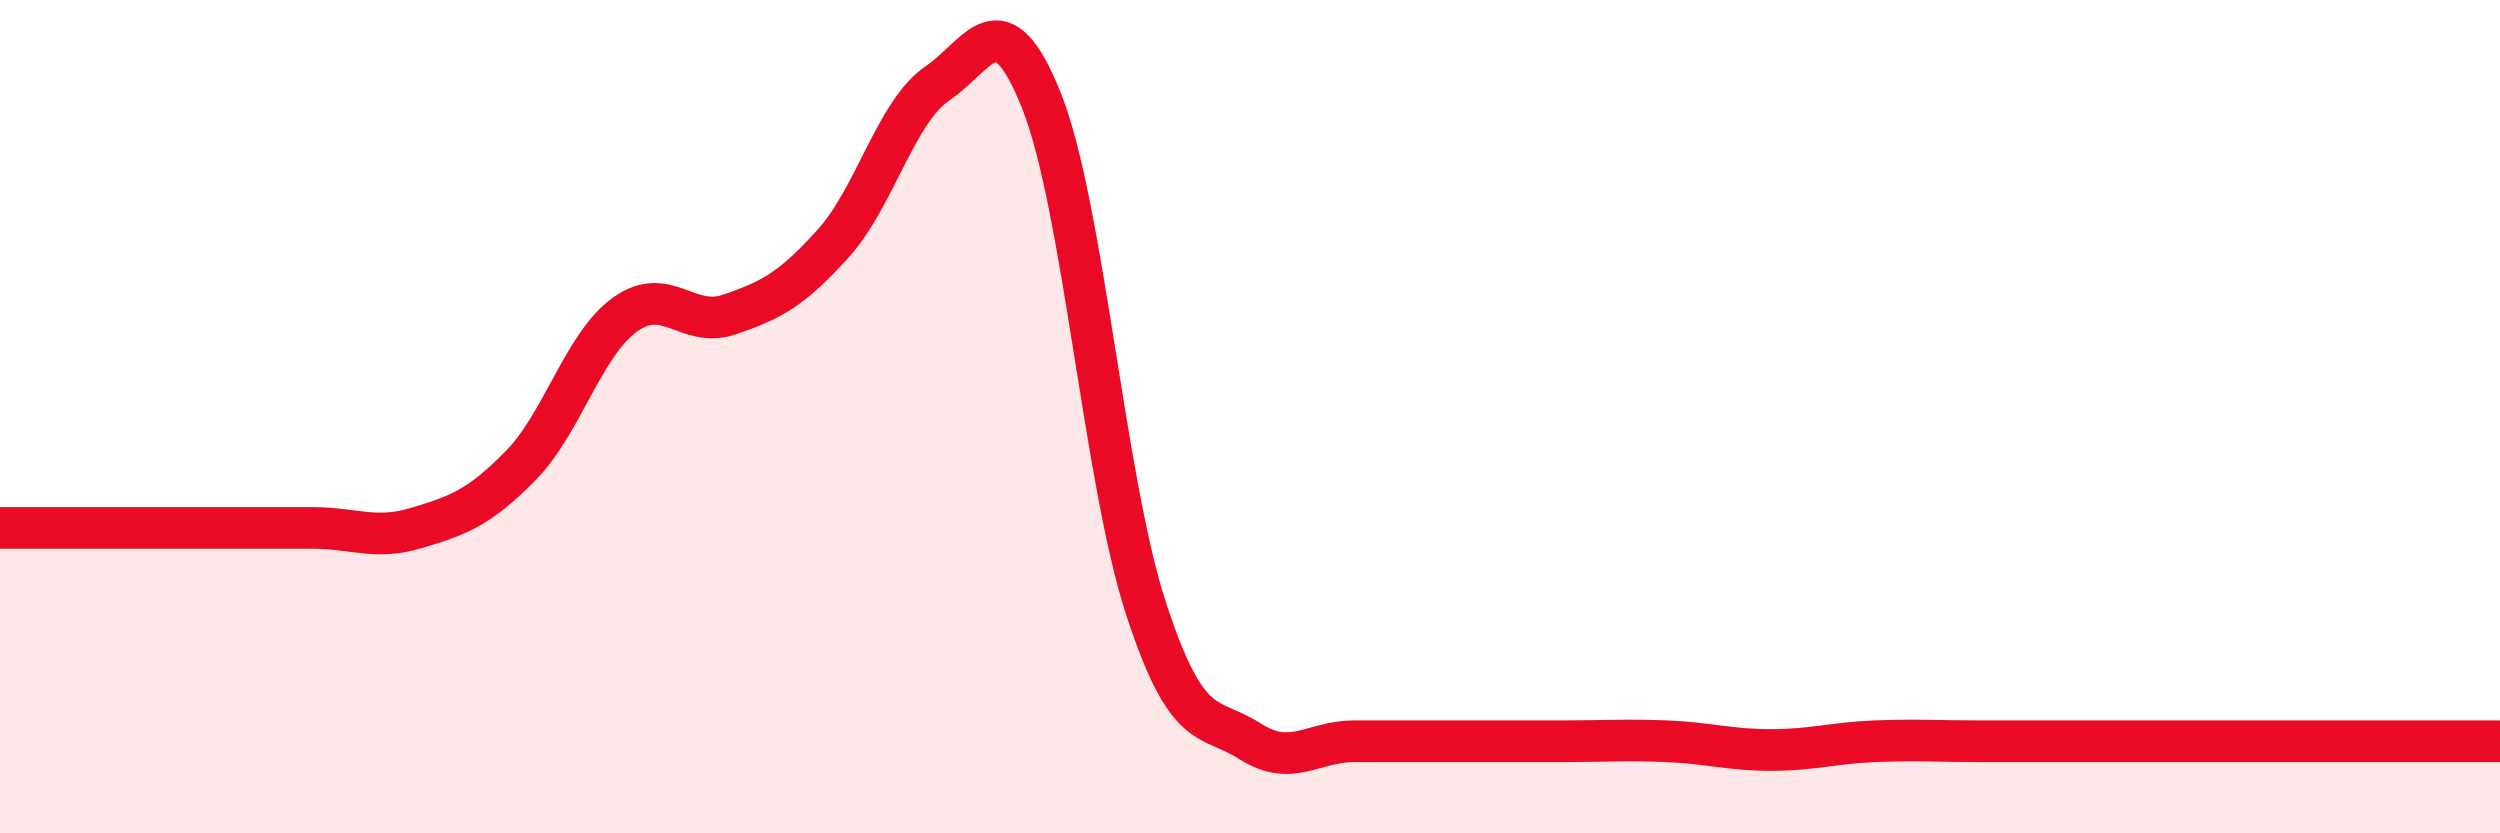
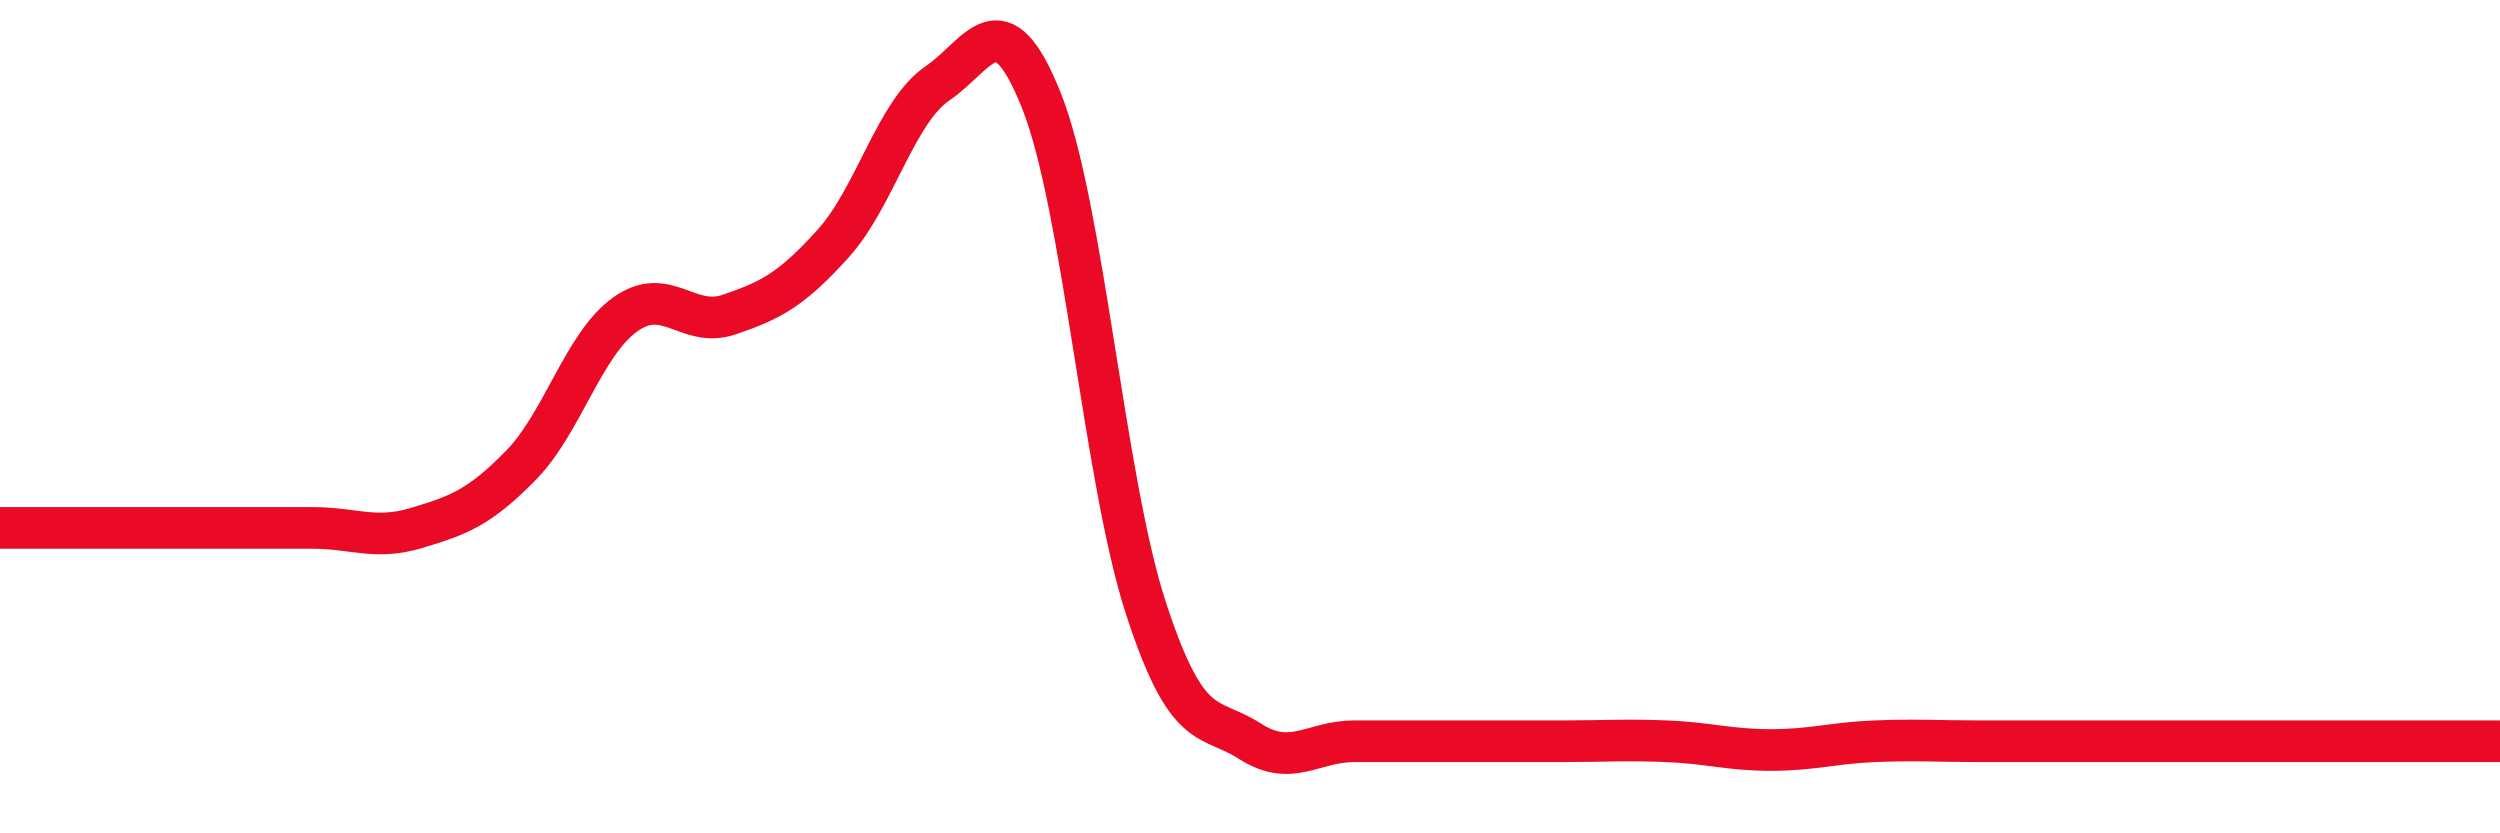
<svg xmlns="http://www.w3.org/2000/svg" width="60" height="20" viewBox="0 0 60 20">
-   <path d="M 0,12.67 C 0.5,12.67 1.5,12.67 2.5,12.67 C 3.5,12.67 4,12.67 5,12.67 C 6,12.67 6.5,12.67 7.5,12.67 C 8.5,12.67 9,12.97 10,12.67 C 11,12.37 11.5,12.19 12.5,11.17 C 13.5,10.15 14,8.27 15,7.55 C 16,6.83 16.5,7.89 17.5,7.55 C 18.5,7.21 19,6.95 20,5.84 C 21,4.73 21.5,2.68 22.5,2 C 23.5,1.32 24,-0.09 25,2.43 C 26,4.95 26.5,11.52 27.5,14.59 C 28.5,17.66 29,17.15 30,17.79 C 31,18.43 31.5,17.79 32.5,17.79 C 33.5,17.79 34,17.79 35,17.79 C 36,17.79 36.5,17.79 37.5,17.79 C 38.5,17.79 39,17.75 40,17.79 C 41,17.83 41.5,18 42.5,18 C 43.5,18 44,17.83 45,17.79 C 46,17.75 46.5,17.79 47.5,17.79 C 48.5,17.79 49,17.79 50,17.79 C 51,17.79 51.5,17.79 52.5,17.79 C 53.5,17.79 53.5,17.79 55,17.79 C 56.5,17.79 59,17.79 60,17.79L60 20L0 20Z" fill="#EB0A25" opacity="0.1" stroke-linecap="round" stroke-linejoin="round" />
  <path d="M 0,12.67 C 0.5,12.67 1.5,12.67 2.5,12.67 C 3.5,12.67 4,12.67 5,12.67 C 6,12.67 6.5,12.67 7.5,12.67 C 8.5,12.67 9,12.97 10,12.67 C 11,12.37 11.5,12.19 12.5,11.17 C 13.5,10.15 14,8.27 15,7.55 C 16,6.83 16.5,7.89 17.5,7.55 C 18.5,7.21 19,6.95 20,5.84 C 21,4.73 21.5,2.68 22.5,2 C 23.5,1.32 24,-0.09 25,2.43 C 26,4.95 26.5,11.52 27.5,14.59 C 28.5,17.66 29,17.15 30,17.79 C 31,18.43 31.5,17.79 32.5,17.79 C 33.5,17.79 34,17.79 35,17.79 C 36,17.79 36.5,17.79 37.5,17.79 C 38.5,17.79 39,17.75 40,17.79 C 41,17.83 41.5,18 42.5,18 C 43.5,18 44,17.83 45,17.79 C 46,17.75 46.5,17.79 47.5,17.79 C 48.5,17.79 49,17.79 50,17.79 C 51,17.79 51.5,17.79 52.5,17.79 C 53.5,17.79 53.5,17.79 55,17.79 C 56.5,17.79 59,17.79 60,17.79" stroke="#EB0A25" stroke-width="1" fill="none" stroke-linecap="round" stroke-linejoin="round" />
</svg>